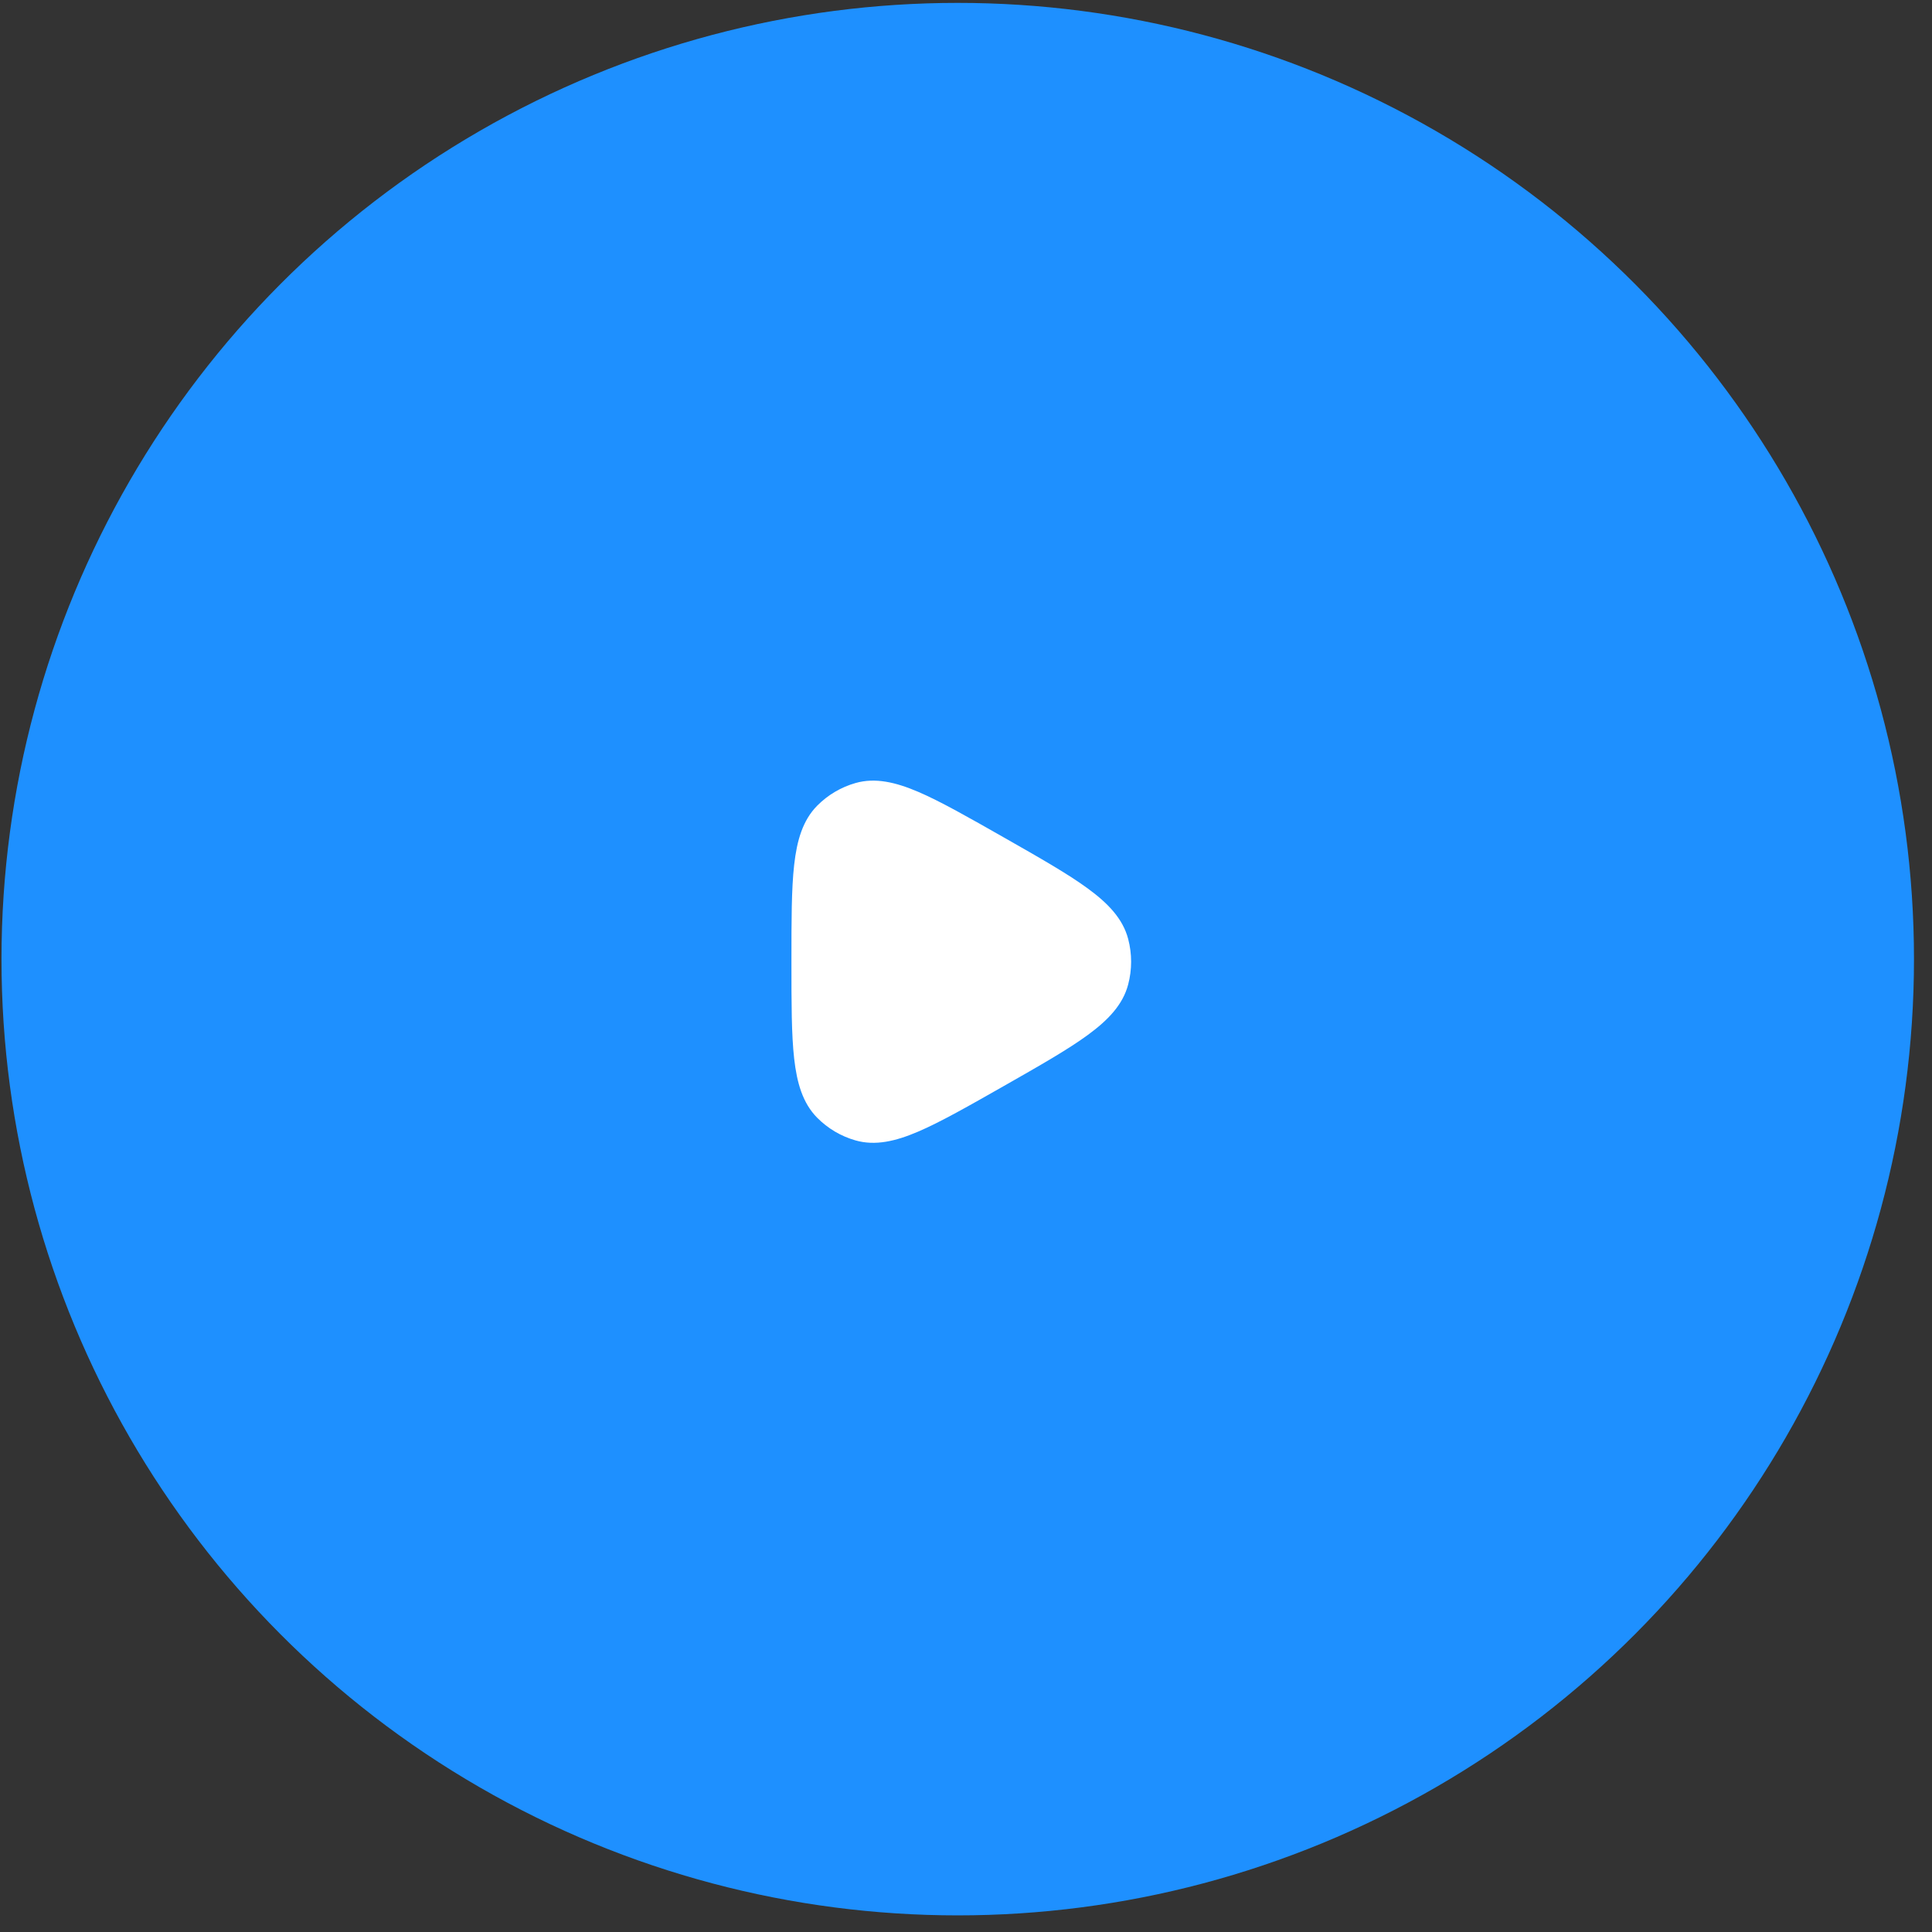
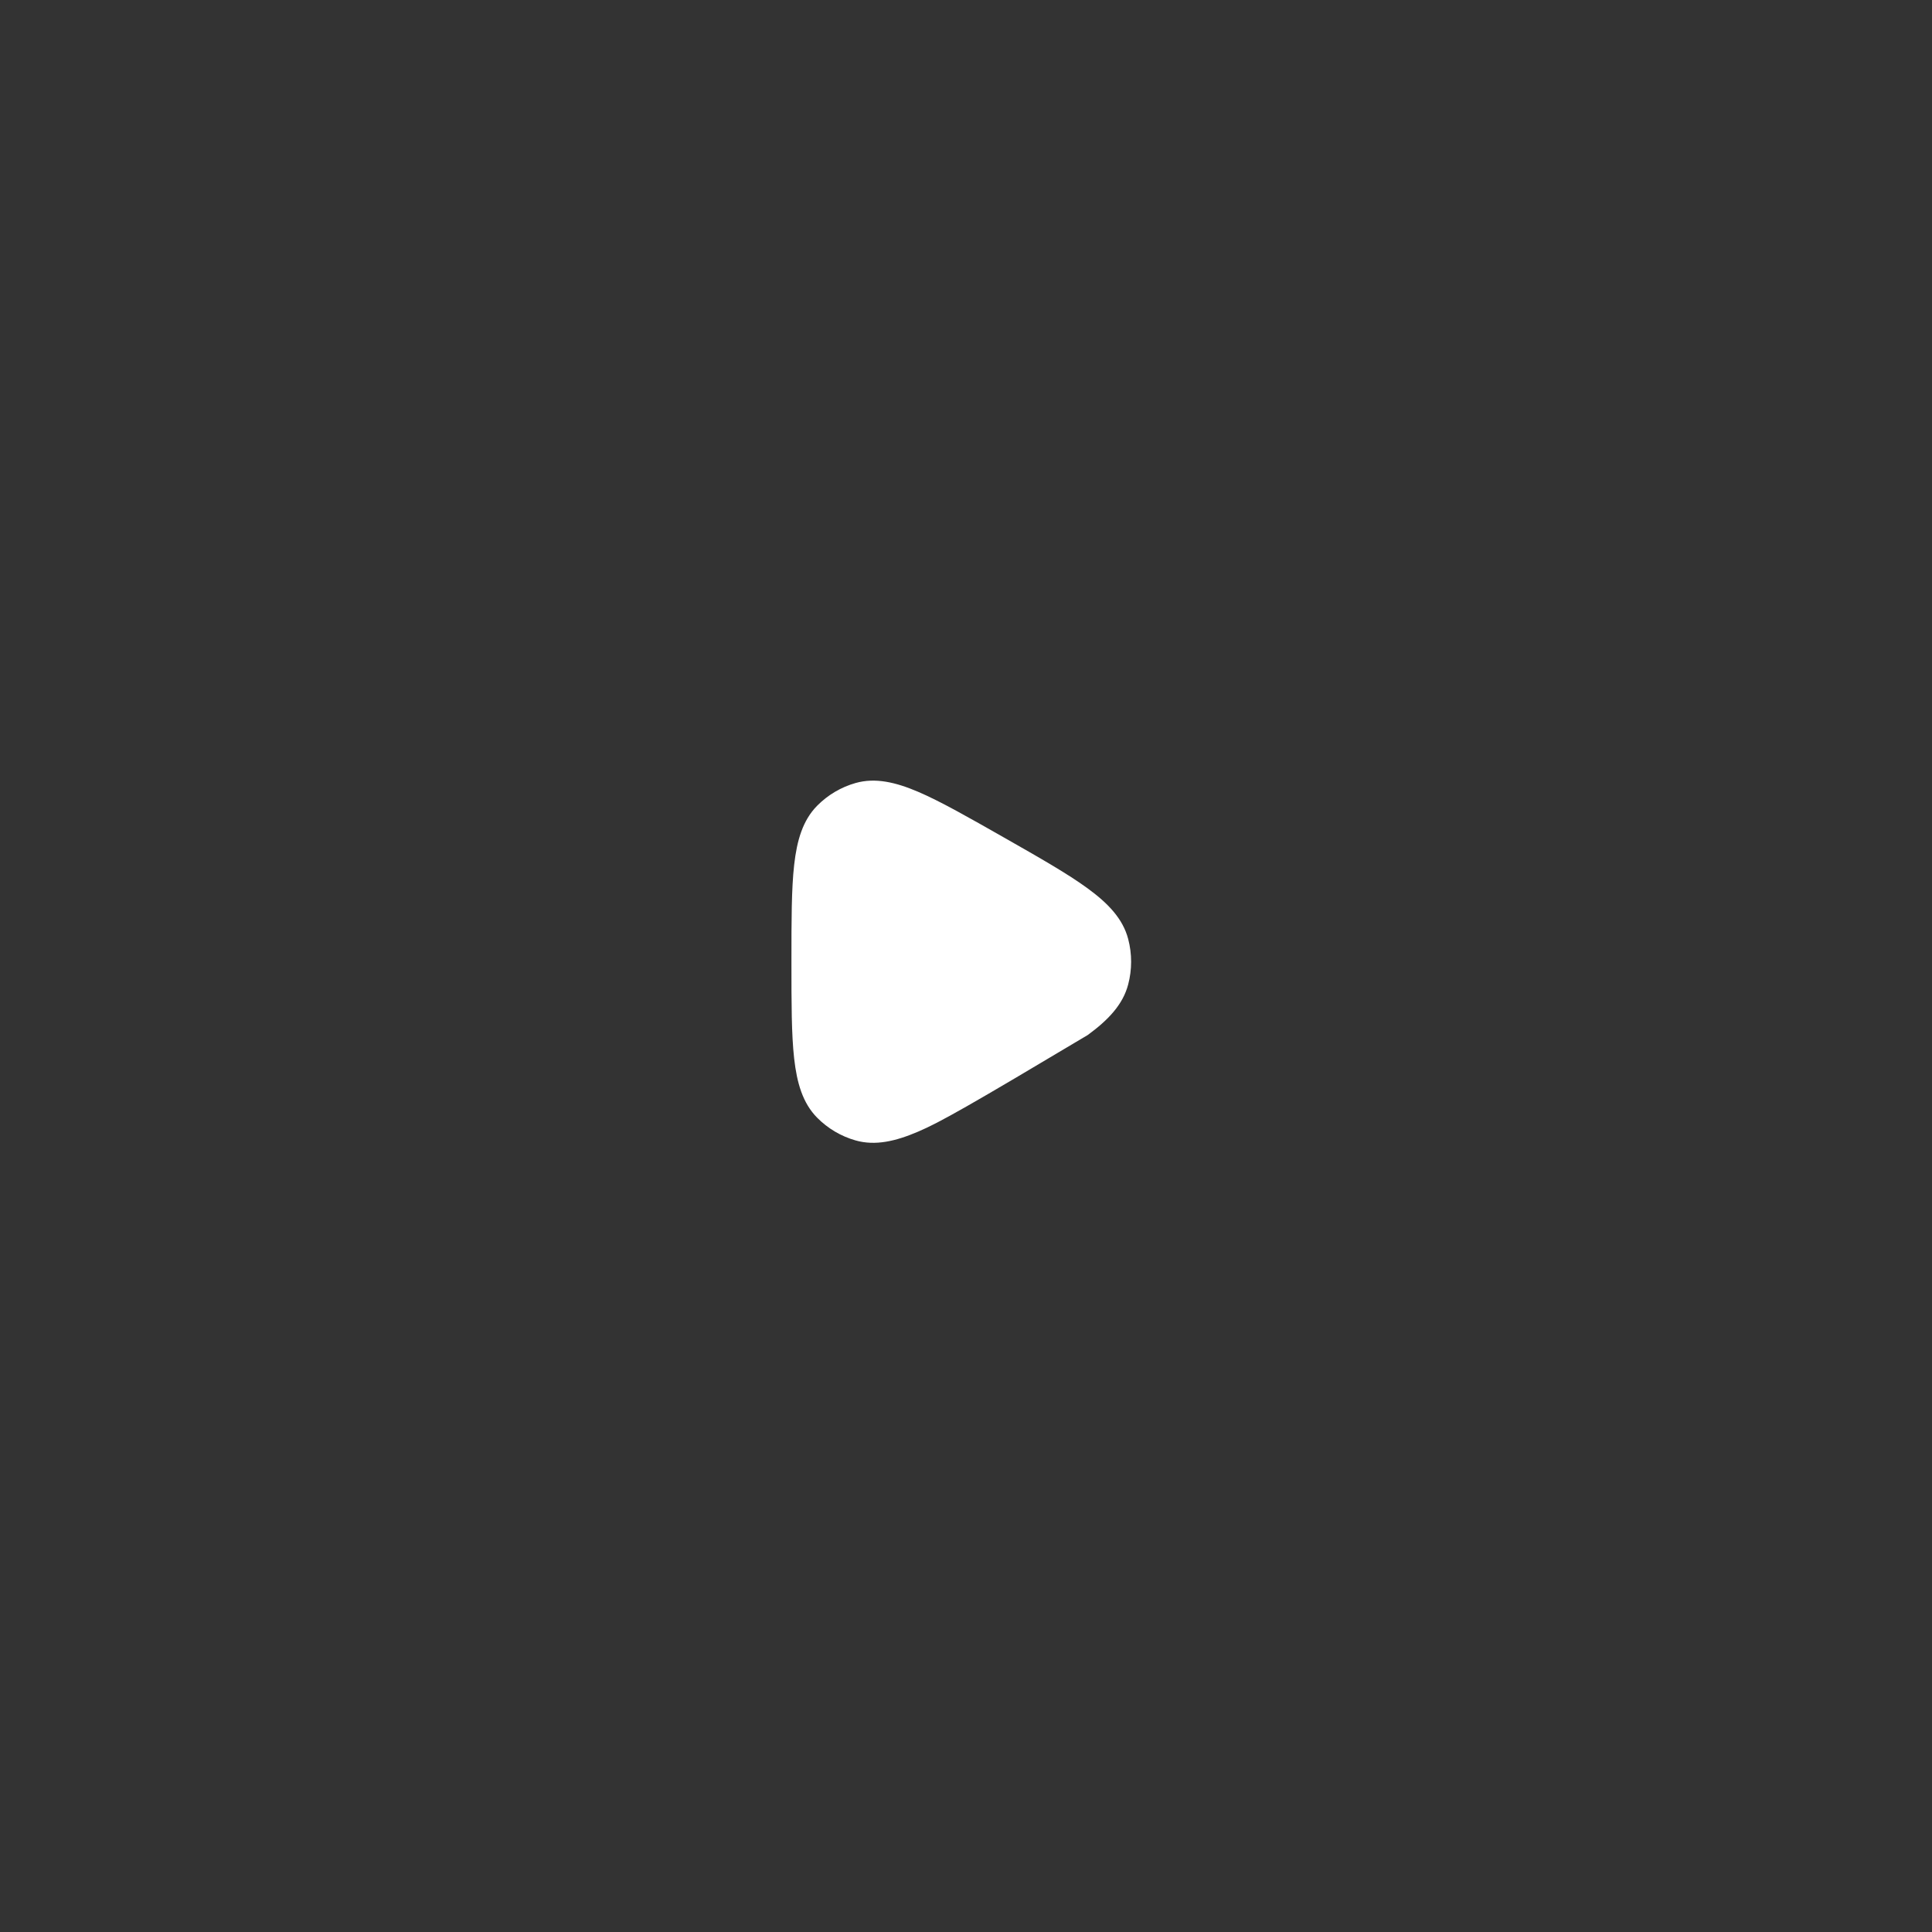
<svg xmlns="http://www.w3.org/2000/svg" width="83" height="83" viewBox="0 0 83 83" fill="none">
  <rect x="0" y="0" width="83" height="83" fill="#333333" stroke="none" />
-   <ellipse cx="41.145" cy="41.205" rx="41.081" ry="41.081" fill="#1E90FF" />
-   <path d="M43.124 35.976C44.662 36.851 45.87 37.538 46.73 38.168C47.597 38.802 48.238 39.465 48.467 40.338C48.636 40.979 48.636 41.653 48.467 42.294C48.238 43.168 47.597 43.83 46.73 44.465C45.87 45.094 44.662 45.782 43.124 46.657C41.639 47.502 40.387 48.214 39.436 48.619C38.478 49.028 37.604 49.235 36.755 48.993C36.131 48.816 35.563 48.48 35.106 48.018C34.485 47.391 34.236 46.523 34.118 45.48C34.001 44.444 34.001 43.088 34.001 41.364V41.269C34.001 39.544 34.001 38.188 34.118 37.152C34.236 36.109 34.485 35.242 35.106 34.614C35.563 34.152 36.131 33.816 36.755 33.639C37.604 33.398 38.478 33.605 39.436 34.013C40.387 34.418 41.639 35.131 43.124 35.976Z" fill="white" />
+   <path d="M43.124 35.976C44.662 36.851 45.87 37.538 46.73 38.168C47.597 38.802 48.238 39.465 48.467 40.338C48.636 40.979 48.636 41.653 48.467 42.294C48.238 43.168 47.597 43.83 46.73 44.465C41.639 47.502 40.387 48.214 39.436 48.619C38.478 49.028 37.604 49.235 36.755 48.993C36.131 48.816 35.563 48.48 35.106 48.018C34.485 47.391 34.236 46.523 34.118 45.48C34.001 44.444 34.001 43.088 34.001 41.364V41.269C34.001 39.544 34.001 38.188 34.118 37.152C34.236 36.109 34.485 35.242 35.106 34.614C35.563 34.152 36.131 33.816 36.755 33.639C37.604 33.398 38.478 33.605 39.436 34.013C40.387 34.418 41.639 35.131 43.124 35.976Z" fill="white" />
</svg>